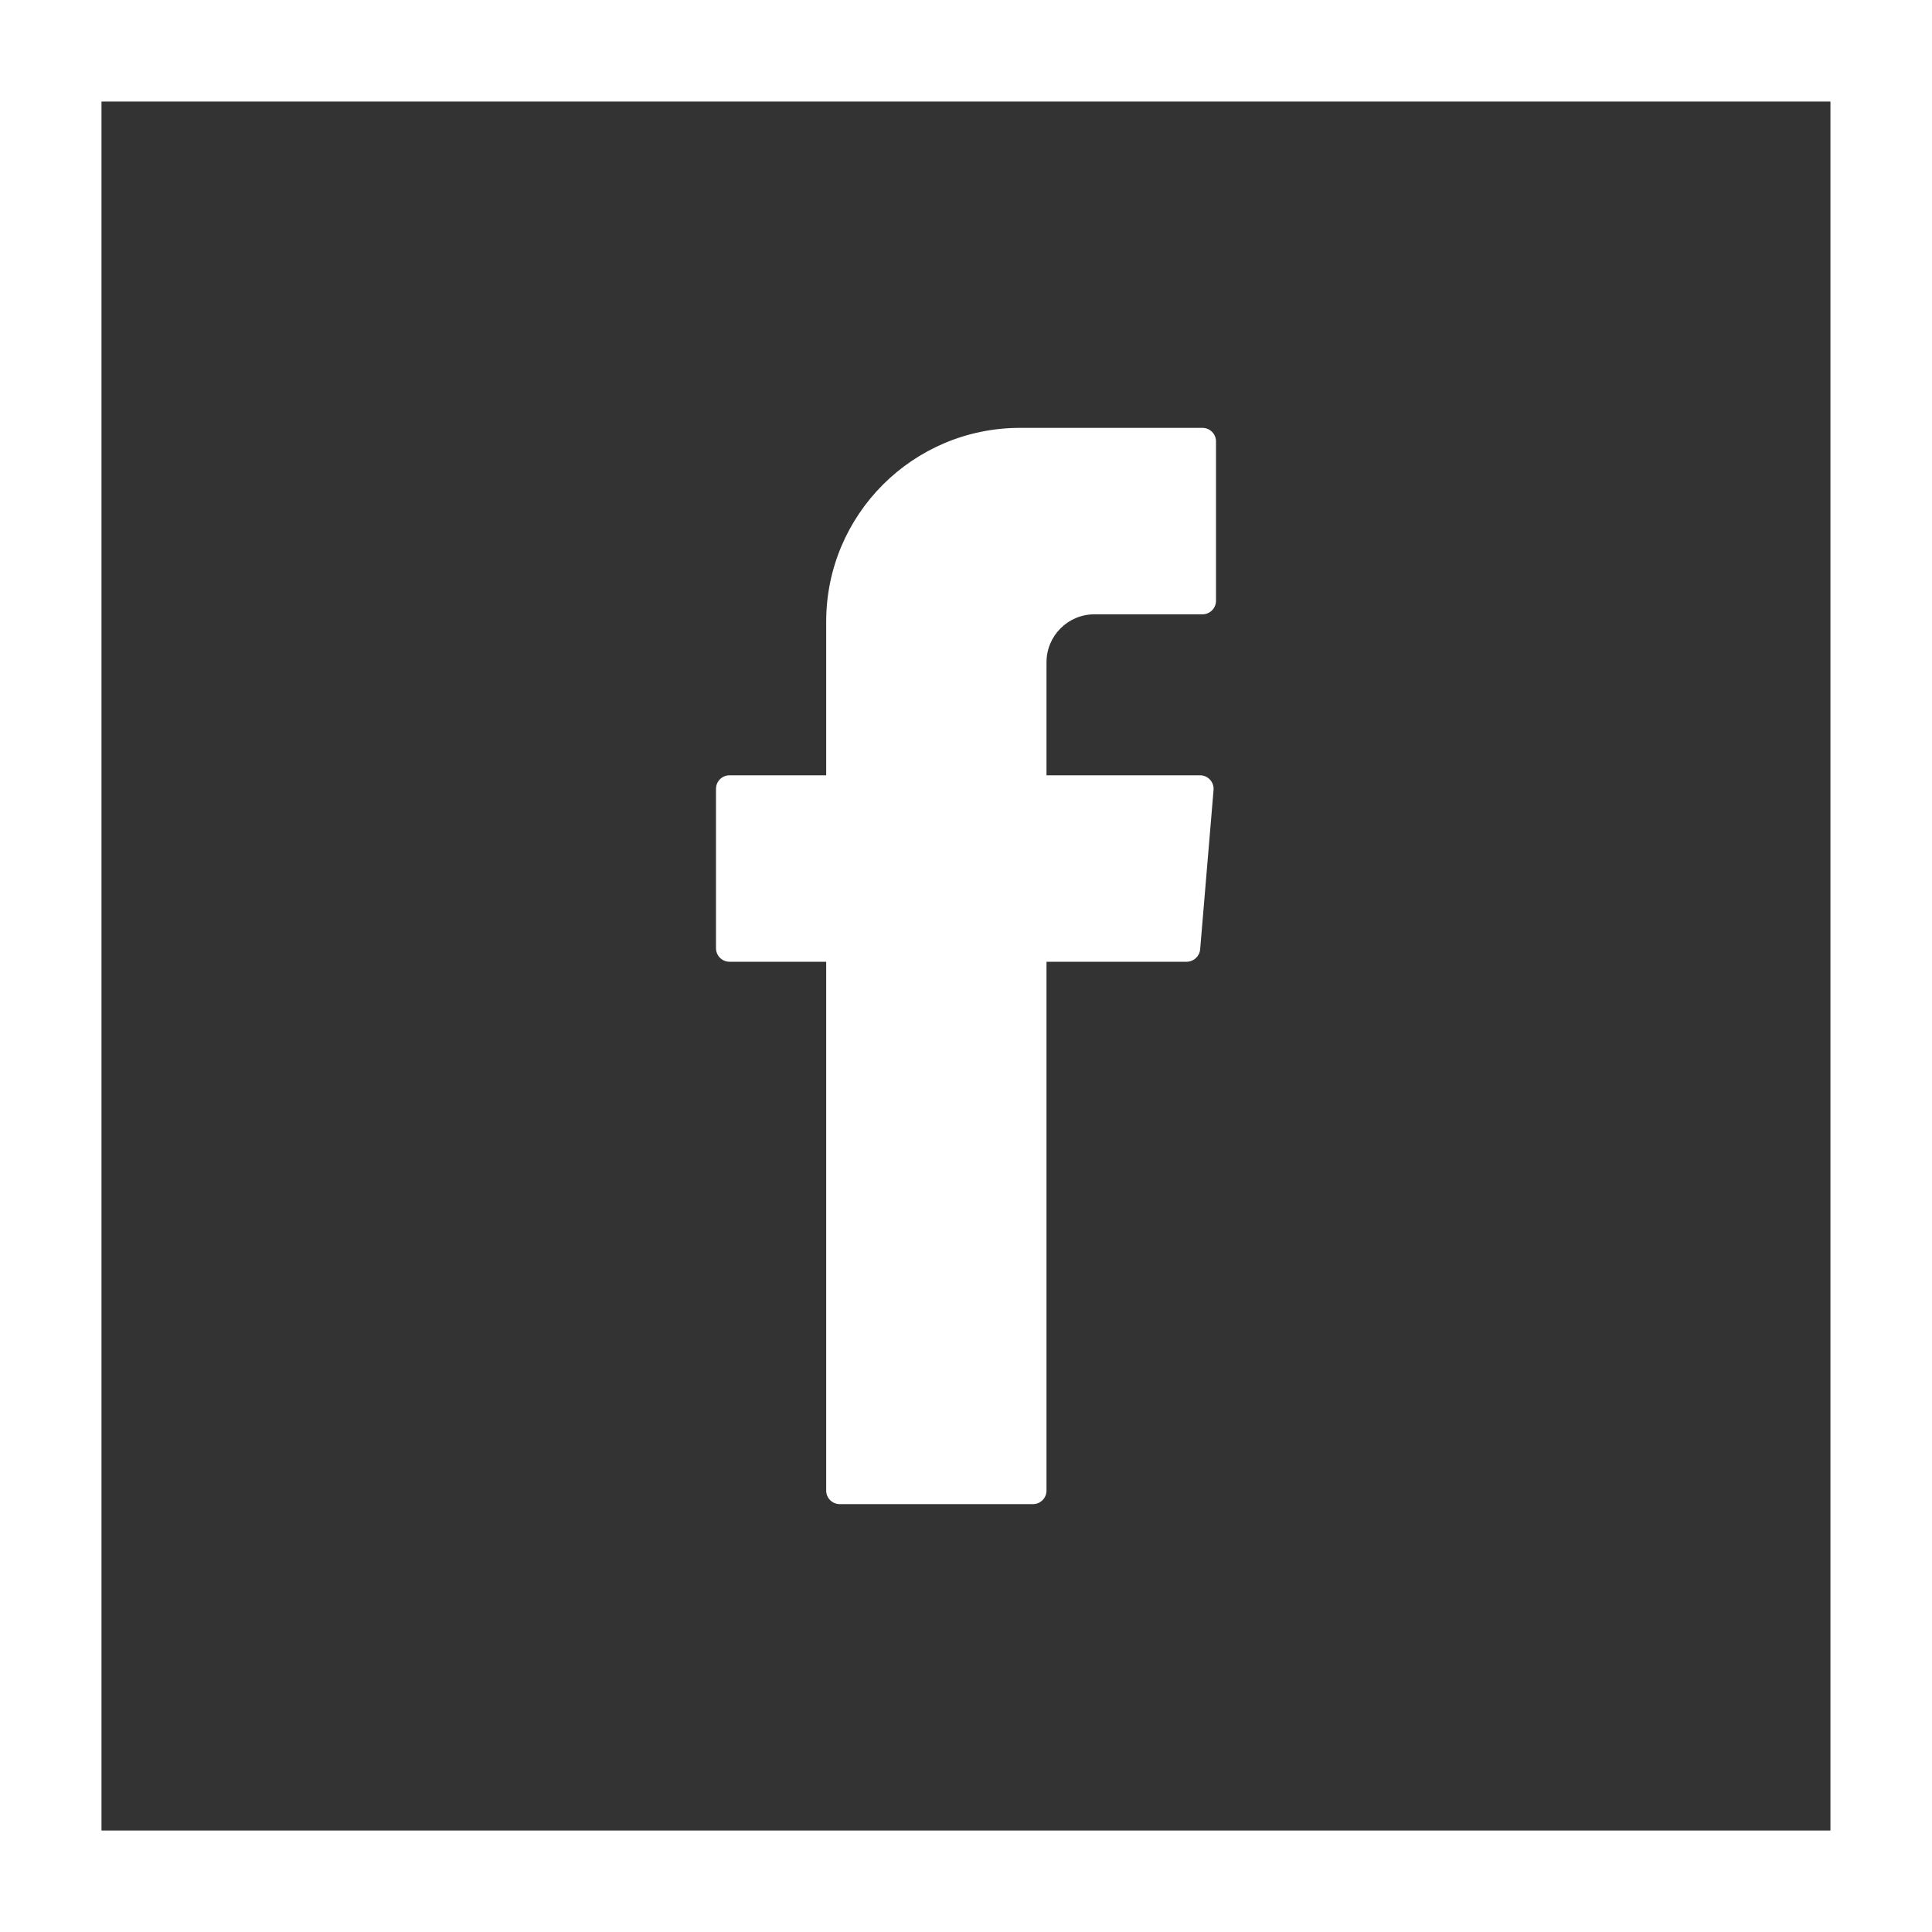
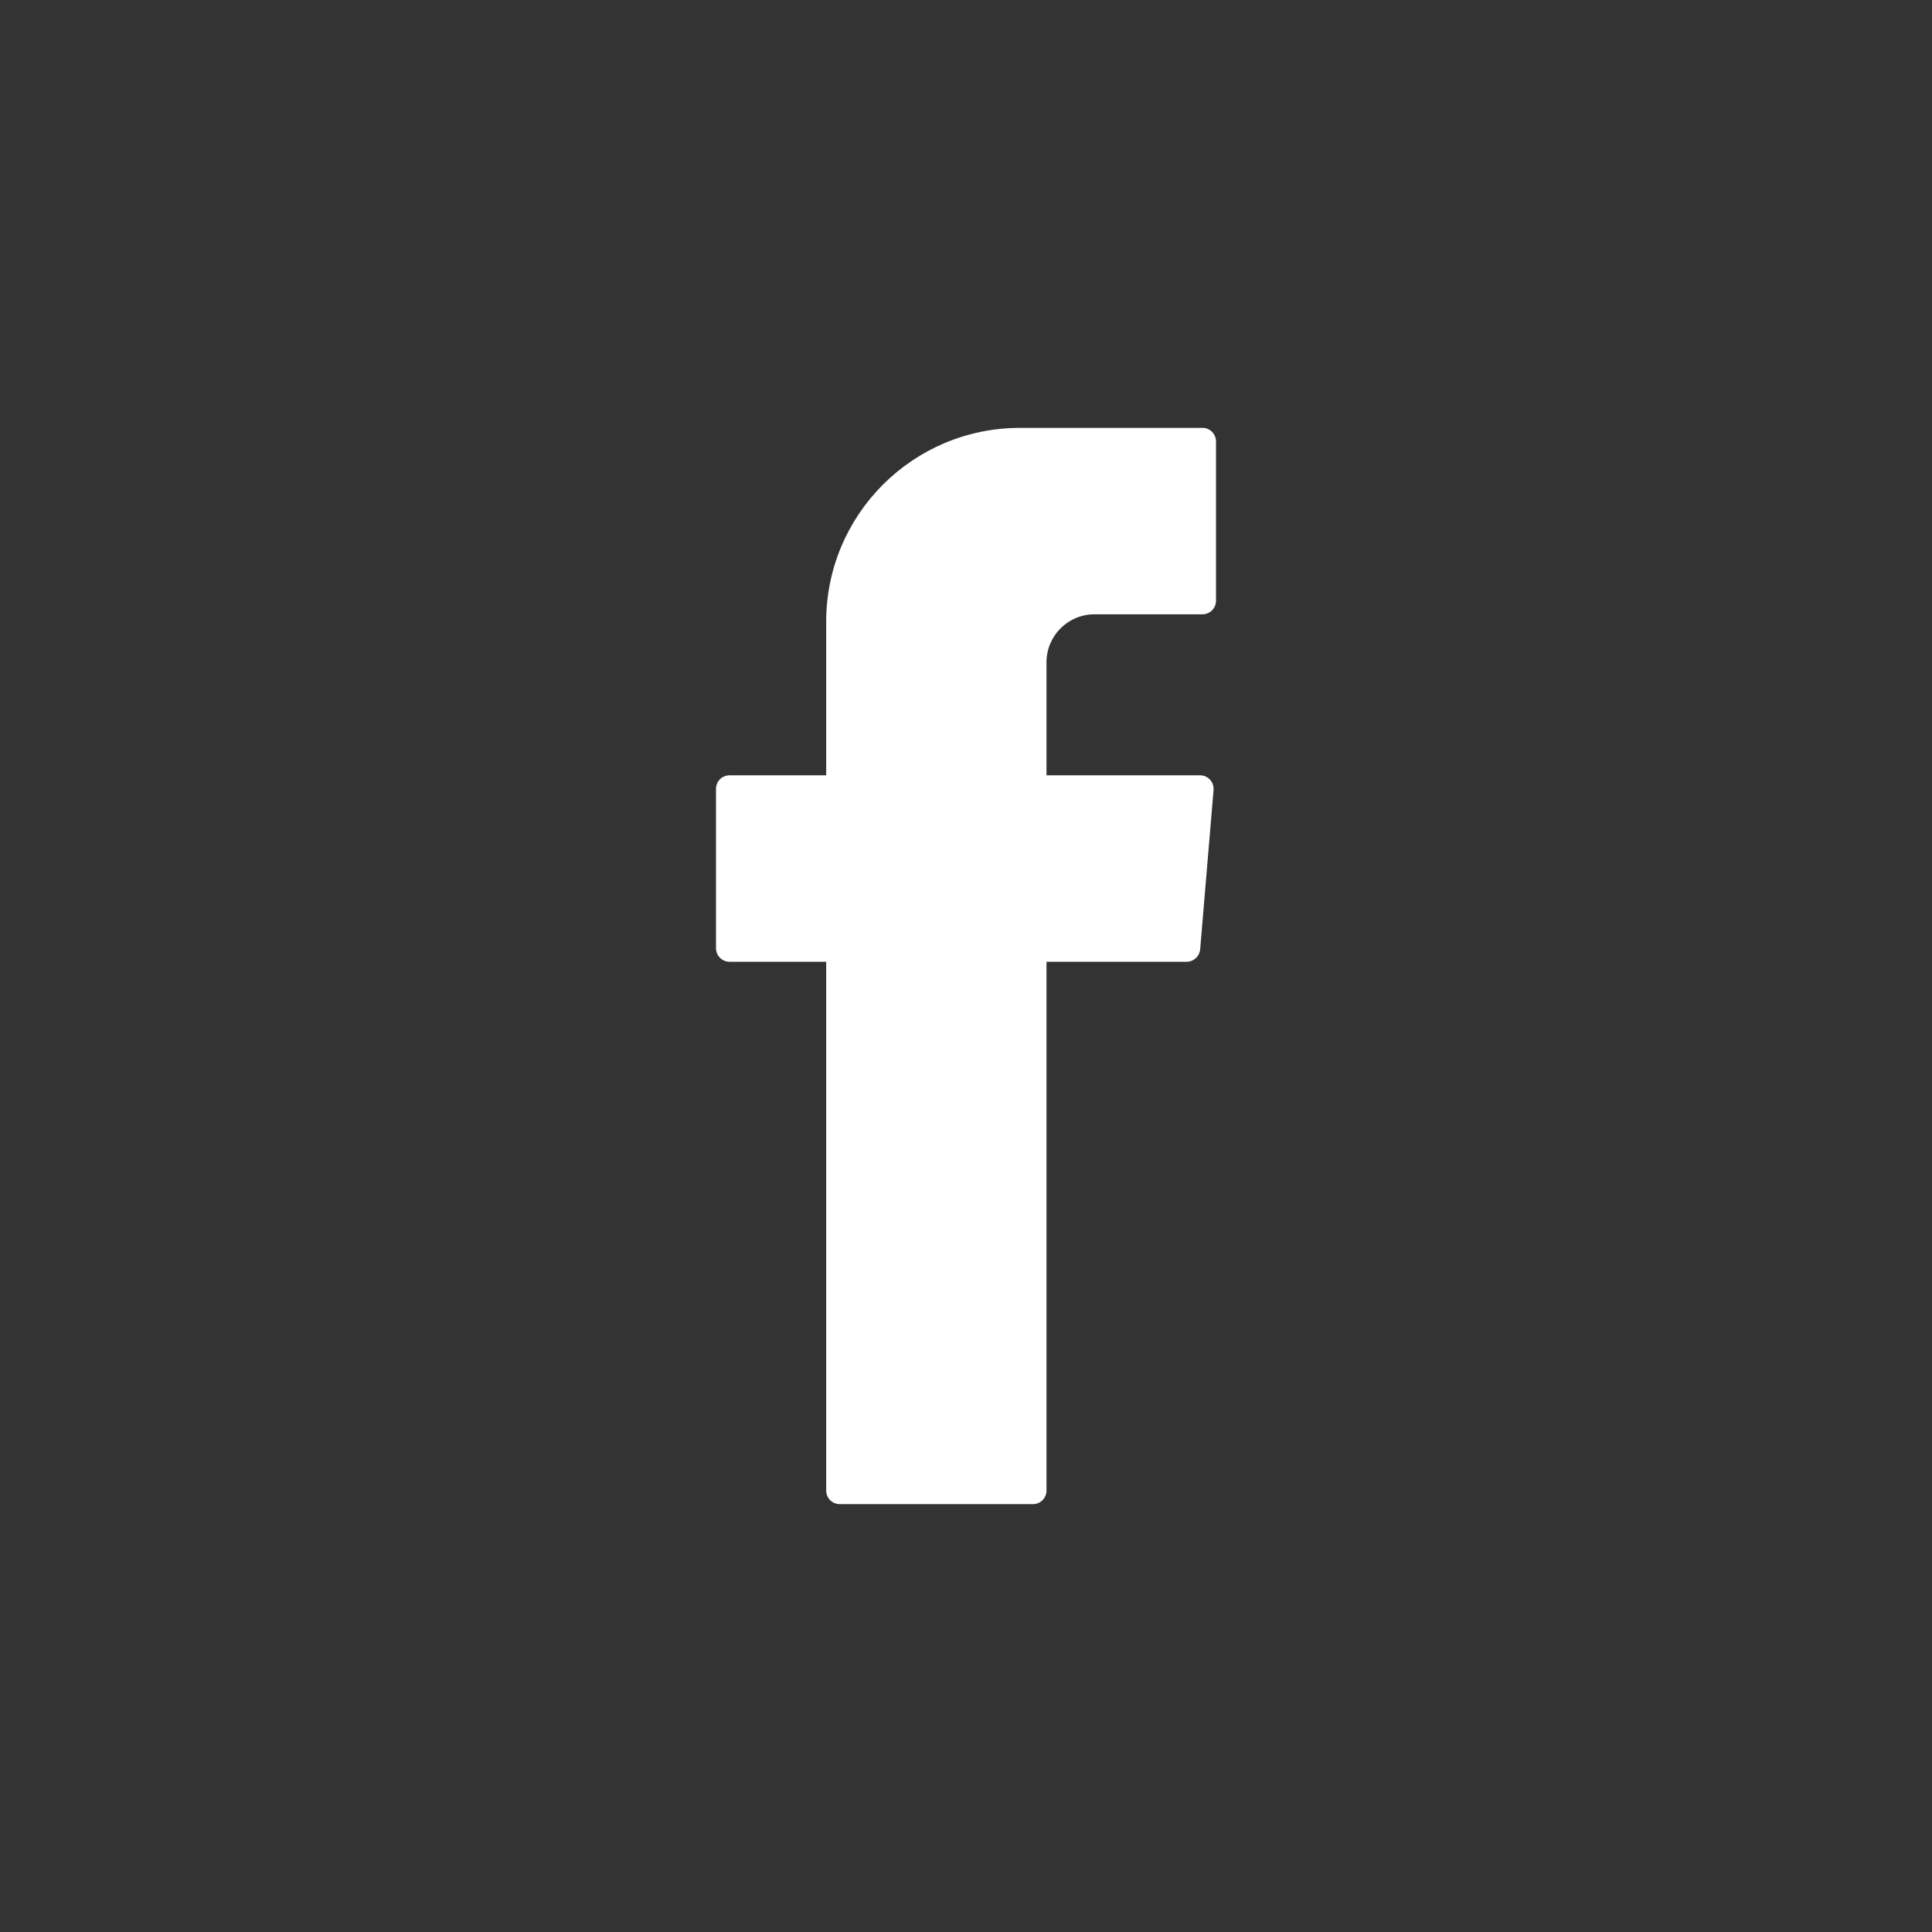
<svg xmlns="http://www.w3.org/2000/svg" width="30" height="30" viewBox="0 0 30 30" fill="none">
  <rect x="0" y="0" width="30" height="30" fill="#333333" stroke="none" />
-   <path d="M0.788 0H30V30H0V0H0.788ZM28.423 1.577H1.576V28.424H28.423V1.577Z" fill="white" />
  <path fill-rule="evenodd" clip-rule="evenodd" d="M12.829 15.066V23.146C12.829 23.262 12.923 23.356 13.04 23.356H16.04C16.156 23.356 16.25 23.262 16.25 23.146V14.934H18.426C18.535 14.934 18.626 14.851 18.636 14.741L18.844 12.267C18.854 12.145 18.758 12.039 18.635 12.039H16.25V10.284C16.25 9.872 16.583 9.539 16.995 9.539H18.672C18.788 9.539 18.882 9.444 18.882 9.329V6.854C18.882 6.738 18.788 6.644 18.672 6.644H15.839C14.176 6.644 12.829 7.991 12.829 9.653V12.039H11.328C11.211 12.039 11.118 12.133 11.118 12.249V14.723C11.118 14.84 11.212 14.934 11.328 14.934H12.829V15.065V15.066Z" fill="white" />
</svg>